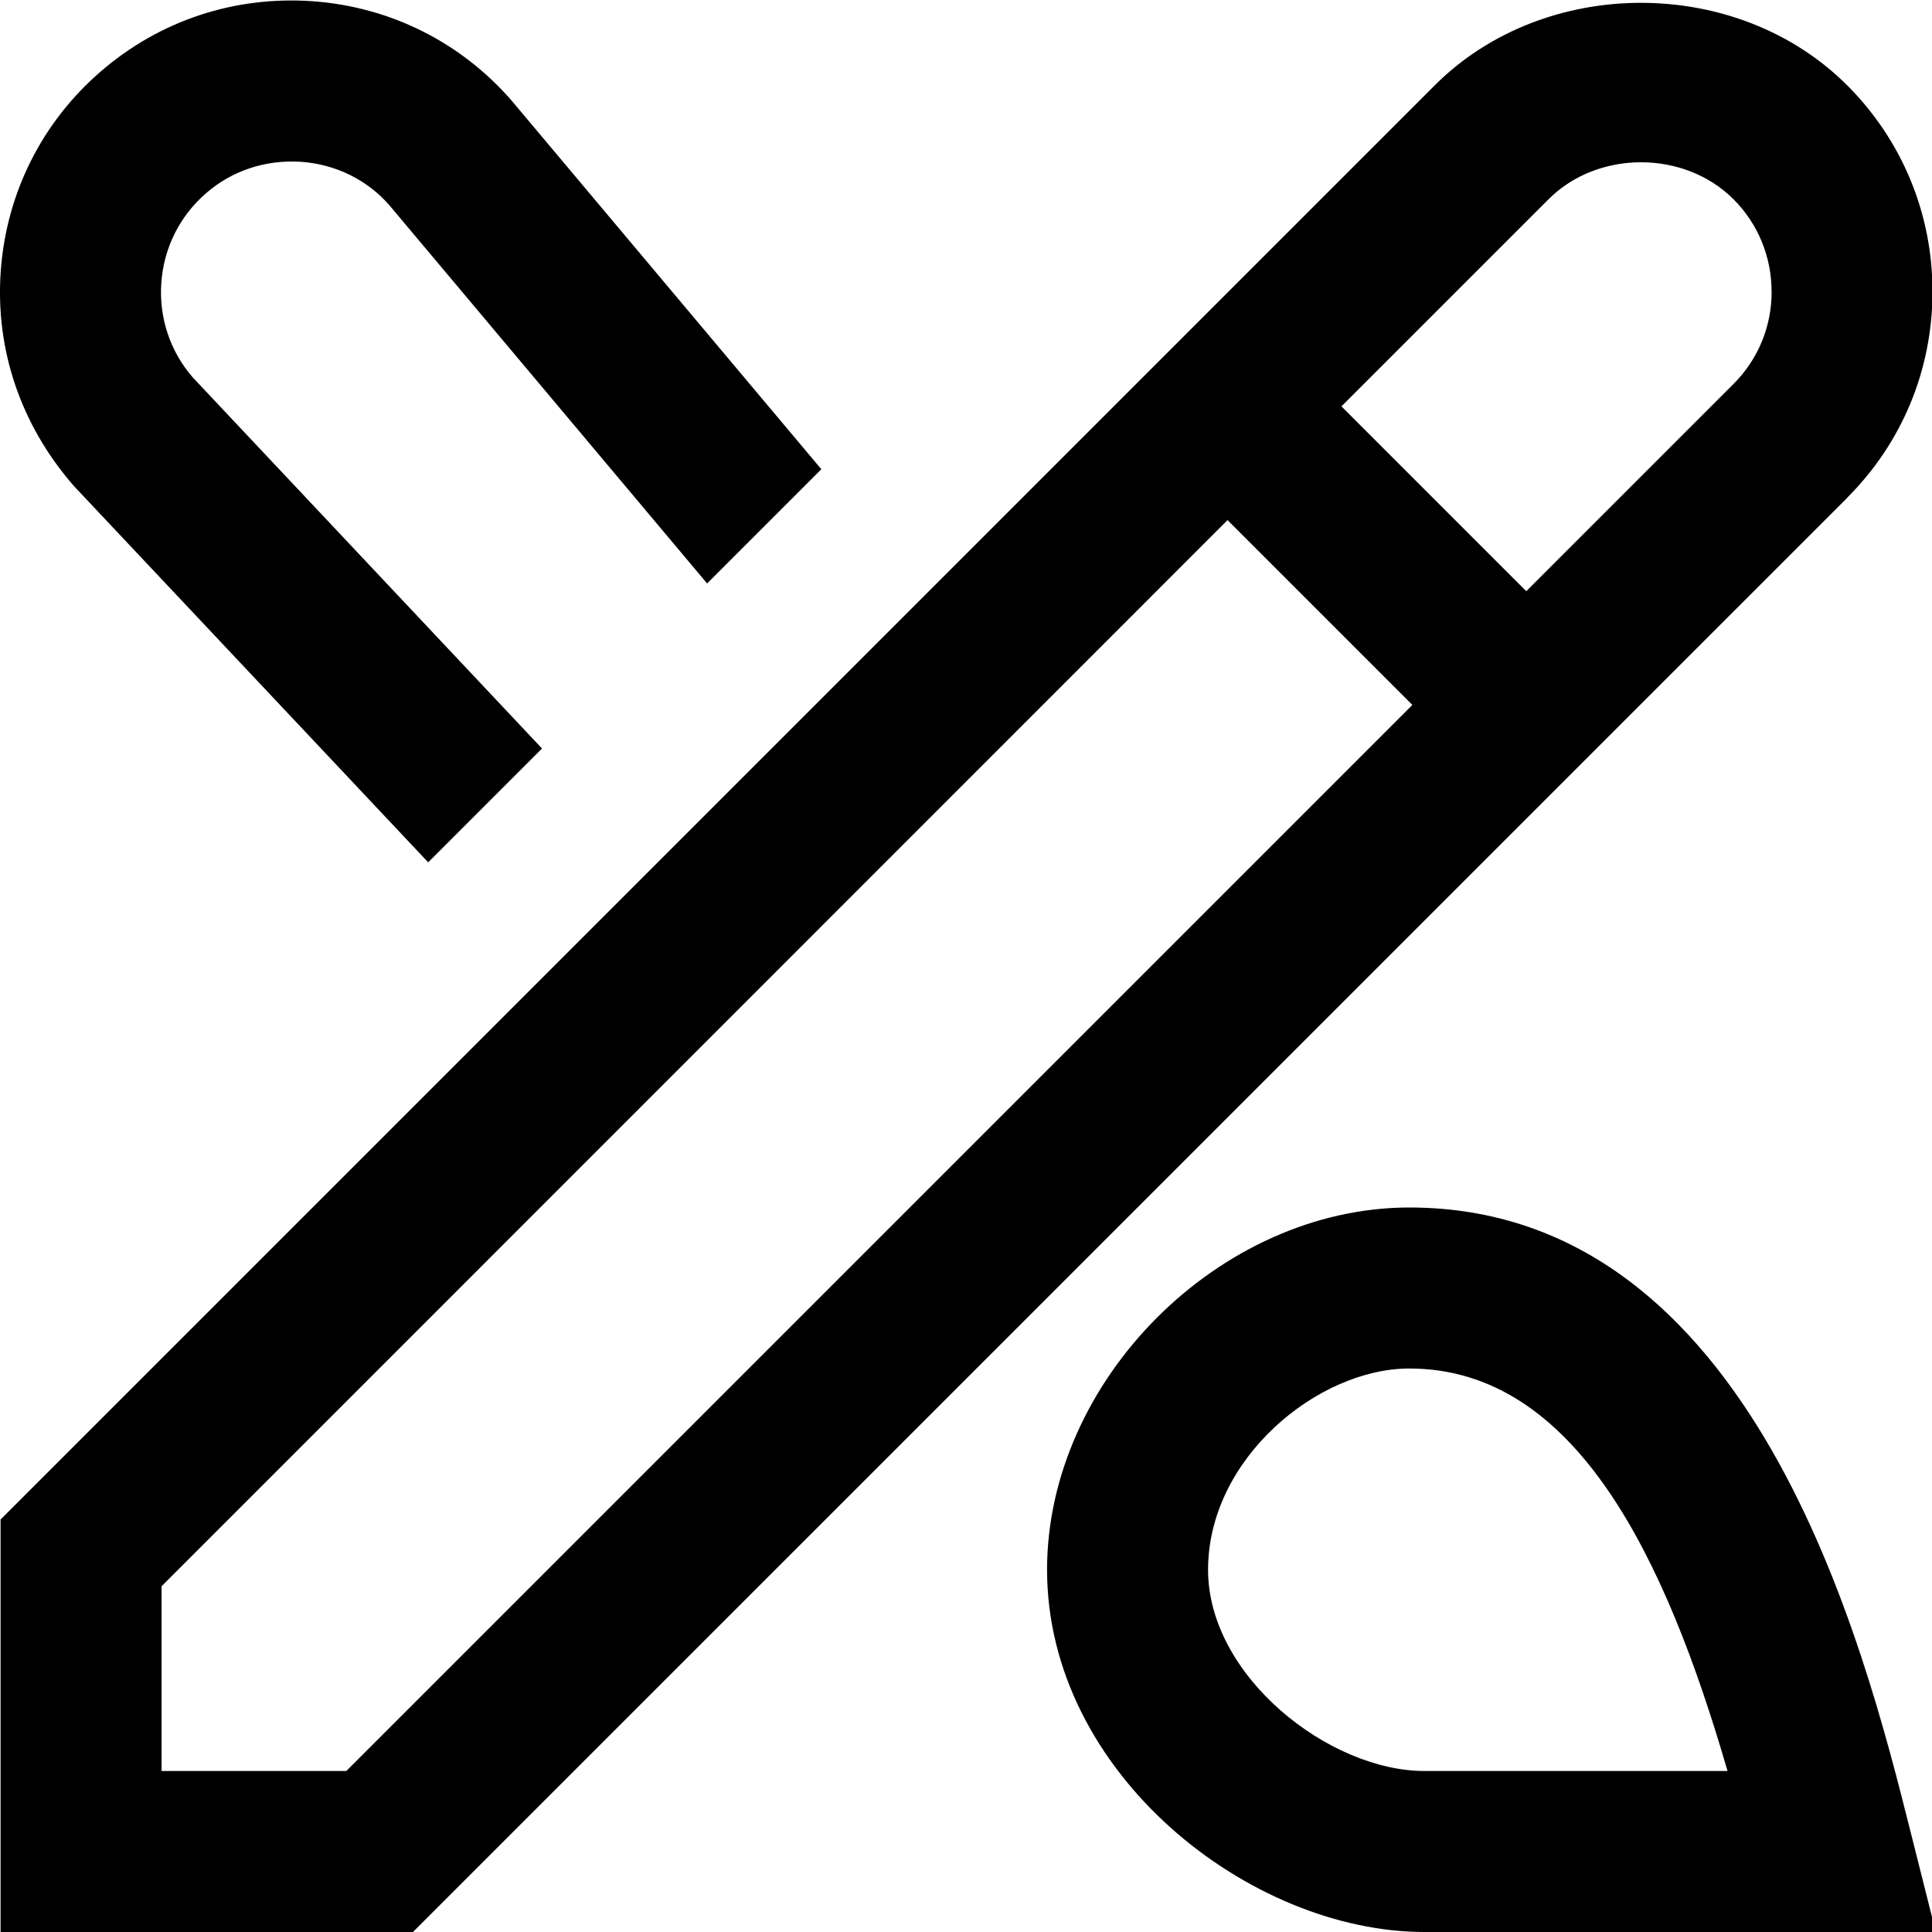
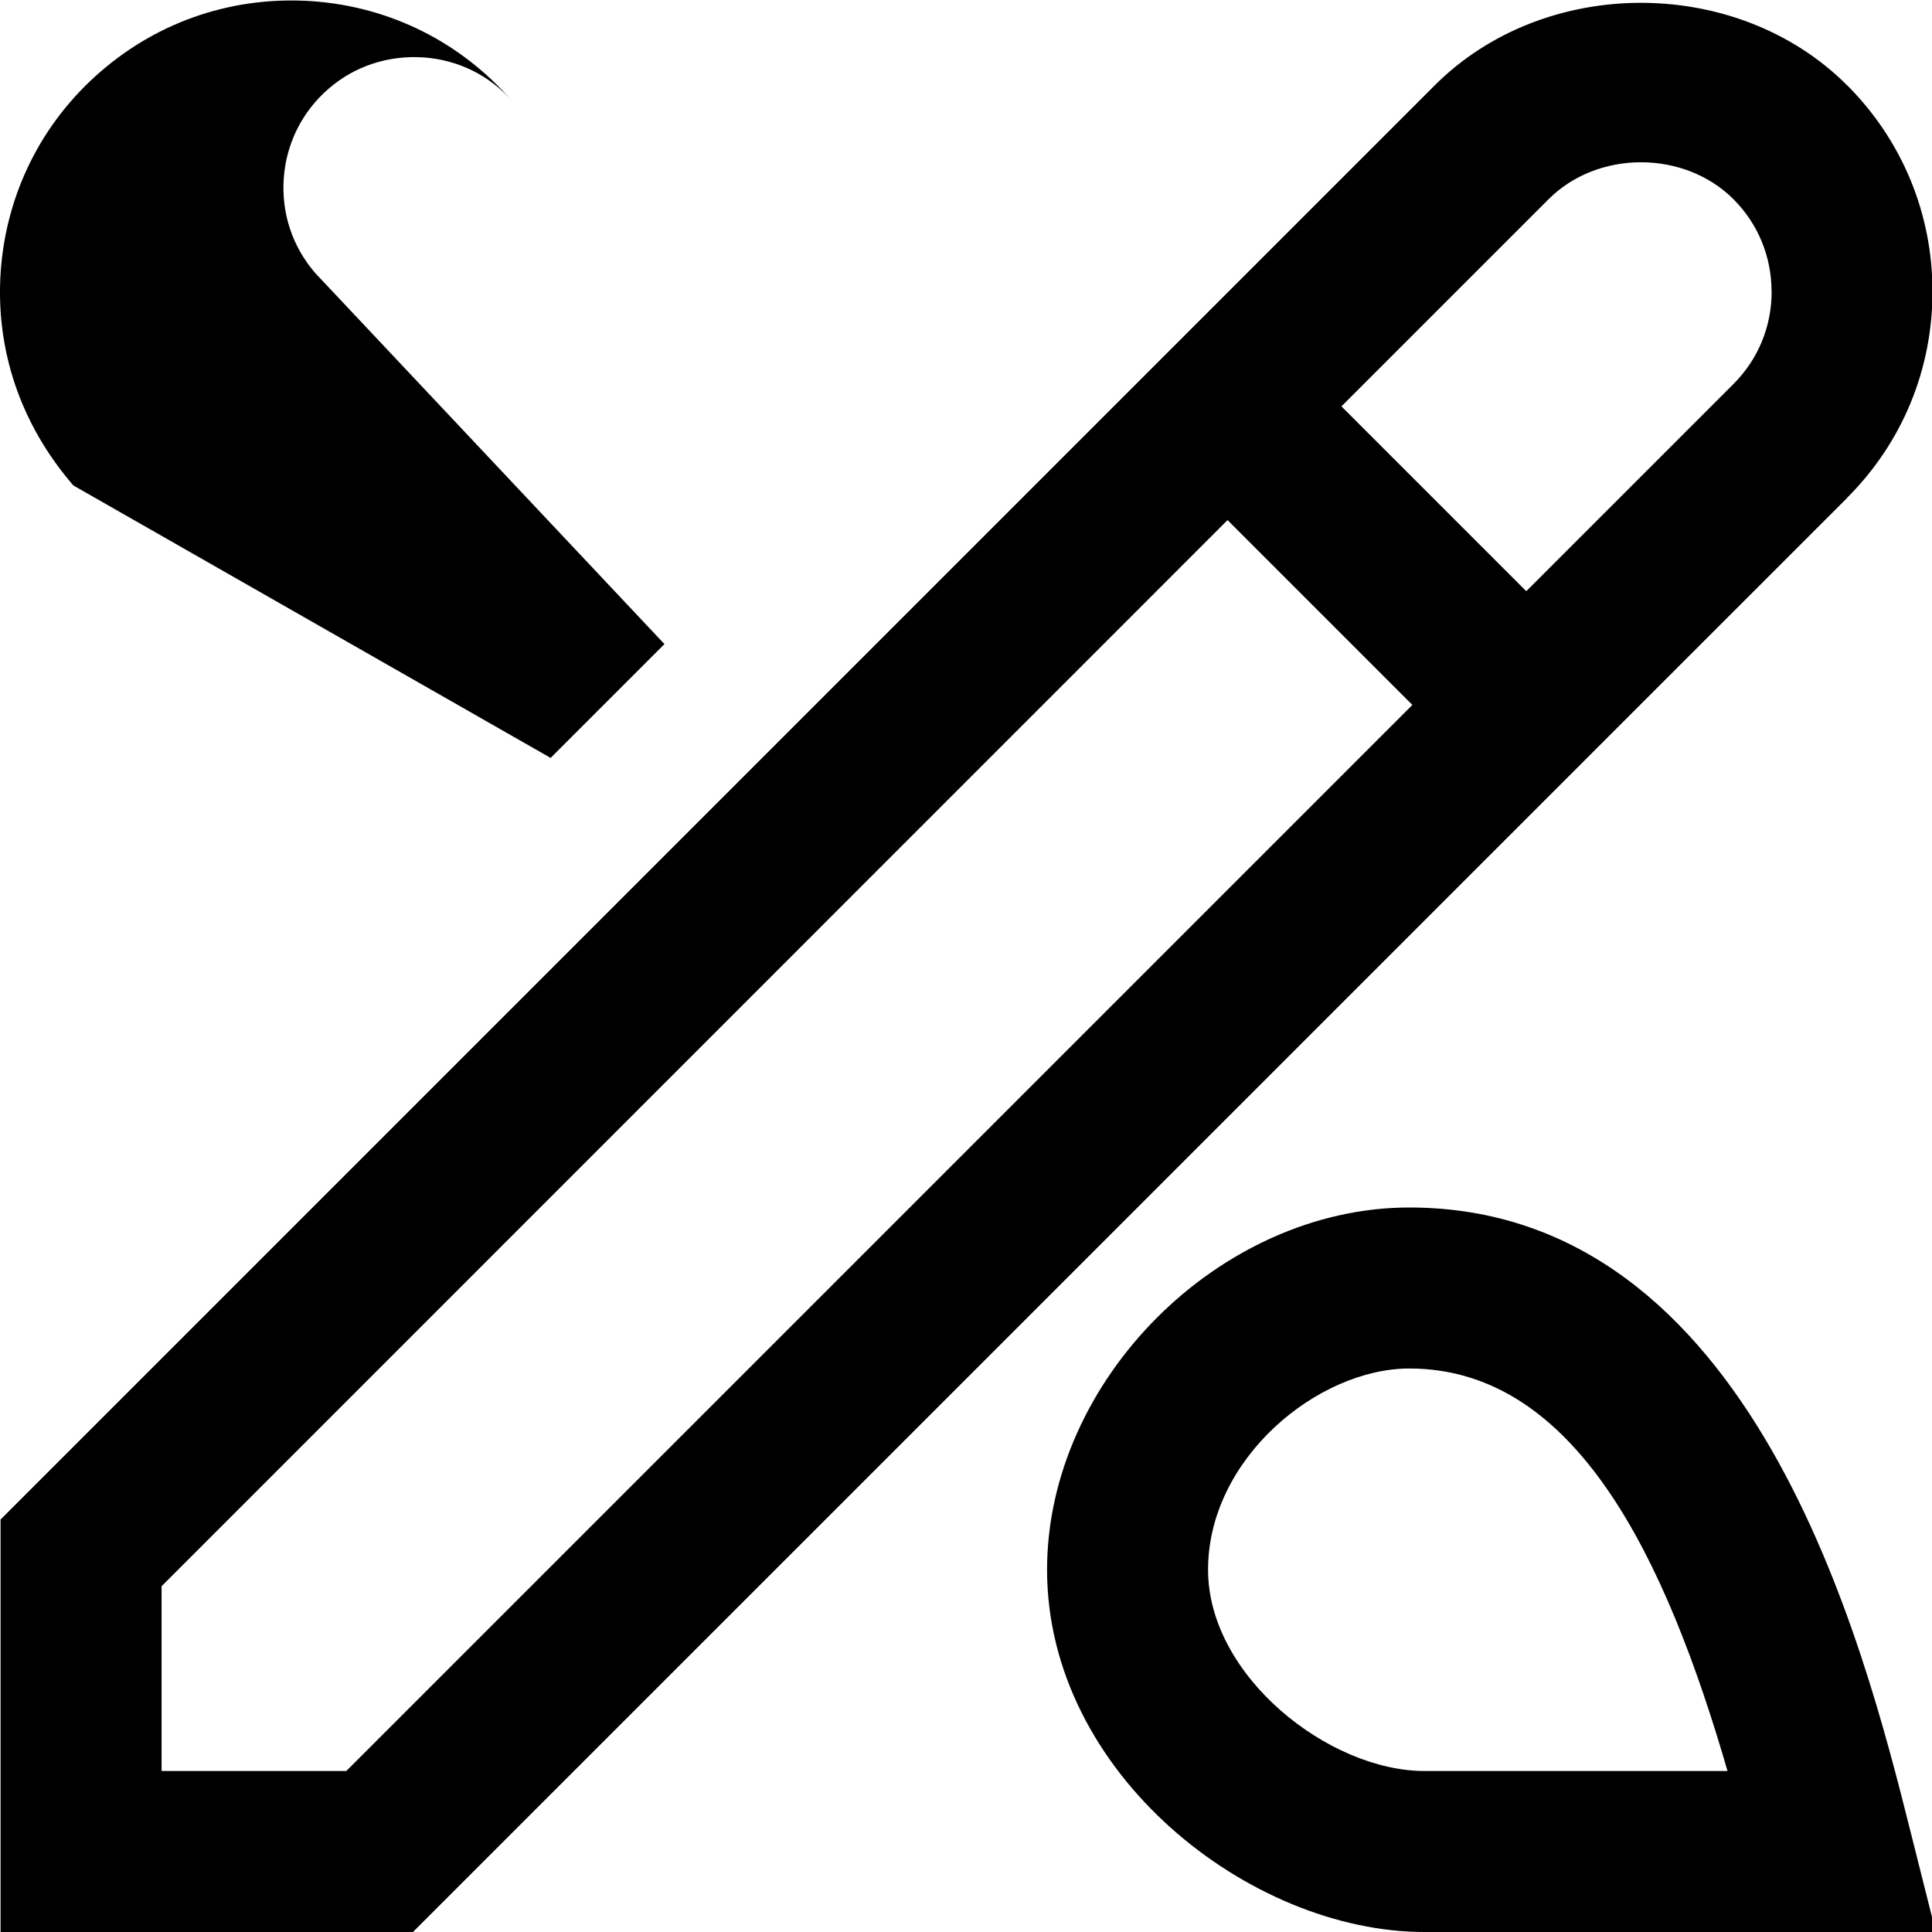
<svg xmlns="http://www.w3.org/2000/svg" id="Layer_1" data-name="Layer 1" viewBox="0 0 24 24" width="512" height="512">
-   <path d="m.912,6.031C.252,5.27-.059,4.336.009,3.37c.069-.967.509-1.847,1.24-2.48C1.981.256,2.909-.052,3.881.015c.965.069,1.846.509,2.479,1.24l3.843,4.574-1.419,1.419-3.945-4.696c-.273-.315-.667-.512-1.1-.542-.438-.028-.853.107-1.179.39-.328.284-.525.679-.556,1.111-.031.434.108.852.391,1.178l4.338,4.609-1.414,1.414L.912,6.031Zm23.135,17.969h-6.352c-2.168,0-4.688-1.966-4.688-4.5,0-2.355,2.145-4.5,4.5-4.5,4.276,0,5.643,5.435,6.227,7.756l.313,1.244Zm-2.587-2c-.766-2.637-1.881-5-3.953-5-1.132,0-2.5,1.115-2.5,2.5,0,1.323,1.503,2.5,2.688,2.5h3.764Zm1.487-15.816L5.13,24H.007v-5.124L17.823,1.06c1.367-1.367,3.758-1.366,5.123,0h.001c.683.685,1.059,1.594,1.059,2.562s-.376,1.879-1.061,2.562Zm-5.402,2.573l-2.296-2.296L2.007,19.705v2.295h2.295l13.242-13.242Zm4.462-5.135c0-.434-.168-.842-.474-1.148-.612-.611-1.684-.611-2.295,0l-2.574,2.574,2.296,2.296,2.574-2.574c.306-.306.474-.713.474-1.147Z" />
+   <path d="m.912,6.031C.252,5.27-.059,4.336.009,3.37c.069-.967.509-1.847,1.24-2.48C1.981.256,2.909-.052,3.881.015c.965.069,1.846.509,2.479,1.24c-.273-.315-.667-.512-1.1-.542-.438-.028-.853.107-1.179.39-.328.284-.525.679-.556,1.111-.031.434.108.852.391,1.178l4.338,4.609-1.414,1.414L.912,6.031Zm23.135,17.969h-6.352c-2.168,0-4.688-1.966-4.688-4.5,0-2.355,2.145-4.5,4.5-4.5,4.276,0,5.643,5.435,6.227,7.756l.313,1.244Zm-2.587-2c-.766-2.637-1.881-5-3.953-5-1.132,0-2.5,1.115-2.5,2.5,0,1.323,1.503,2.5,2.688,2.5h3.764Zm1.487-15.816L5.13,24H.007v-5.124L17.823,1.06c1.367-1.367,3.758-1.366,5.123,0h.001c.683.685,1.059,1.594,1.059,2.562s-.376,1.879-1.061,2.562Zm-5.402,2.573l-2.296-2.296L2.007,19.705v2.295h2.295l13.242-13.242Zm4.462-5.135c0-.434-.168-.842-.474-1.148-.612-.611-1.684-.611-2.295,0l-2.574,2.574,2.296,2.296,2.574-2.574c.306-.306.474-.713.474-1.147Z" />
</svg>